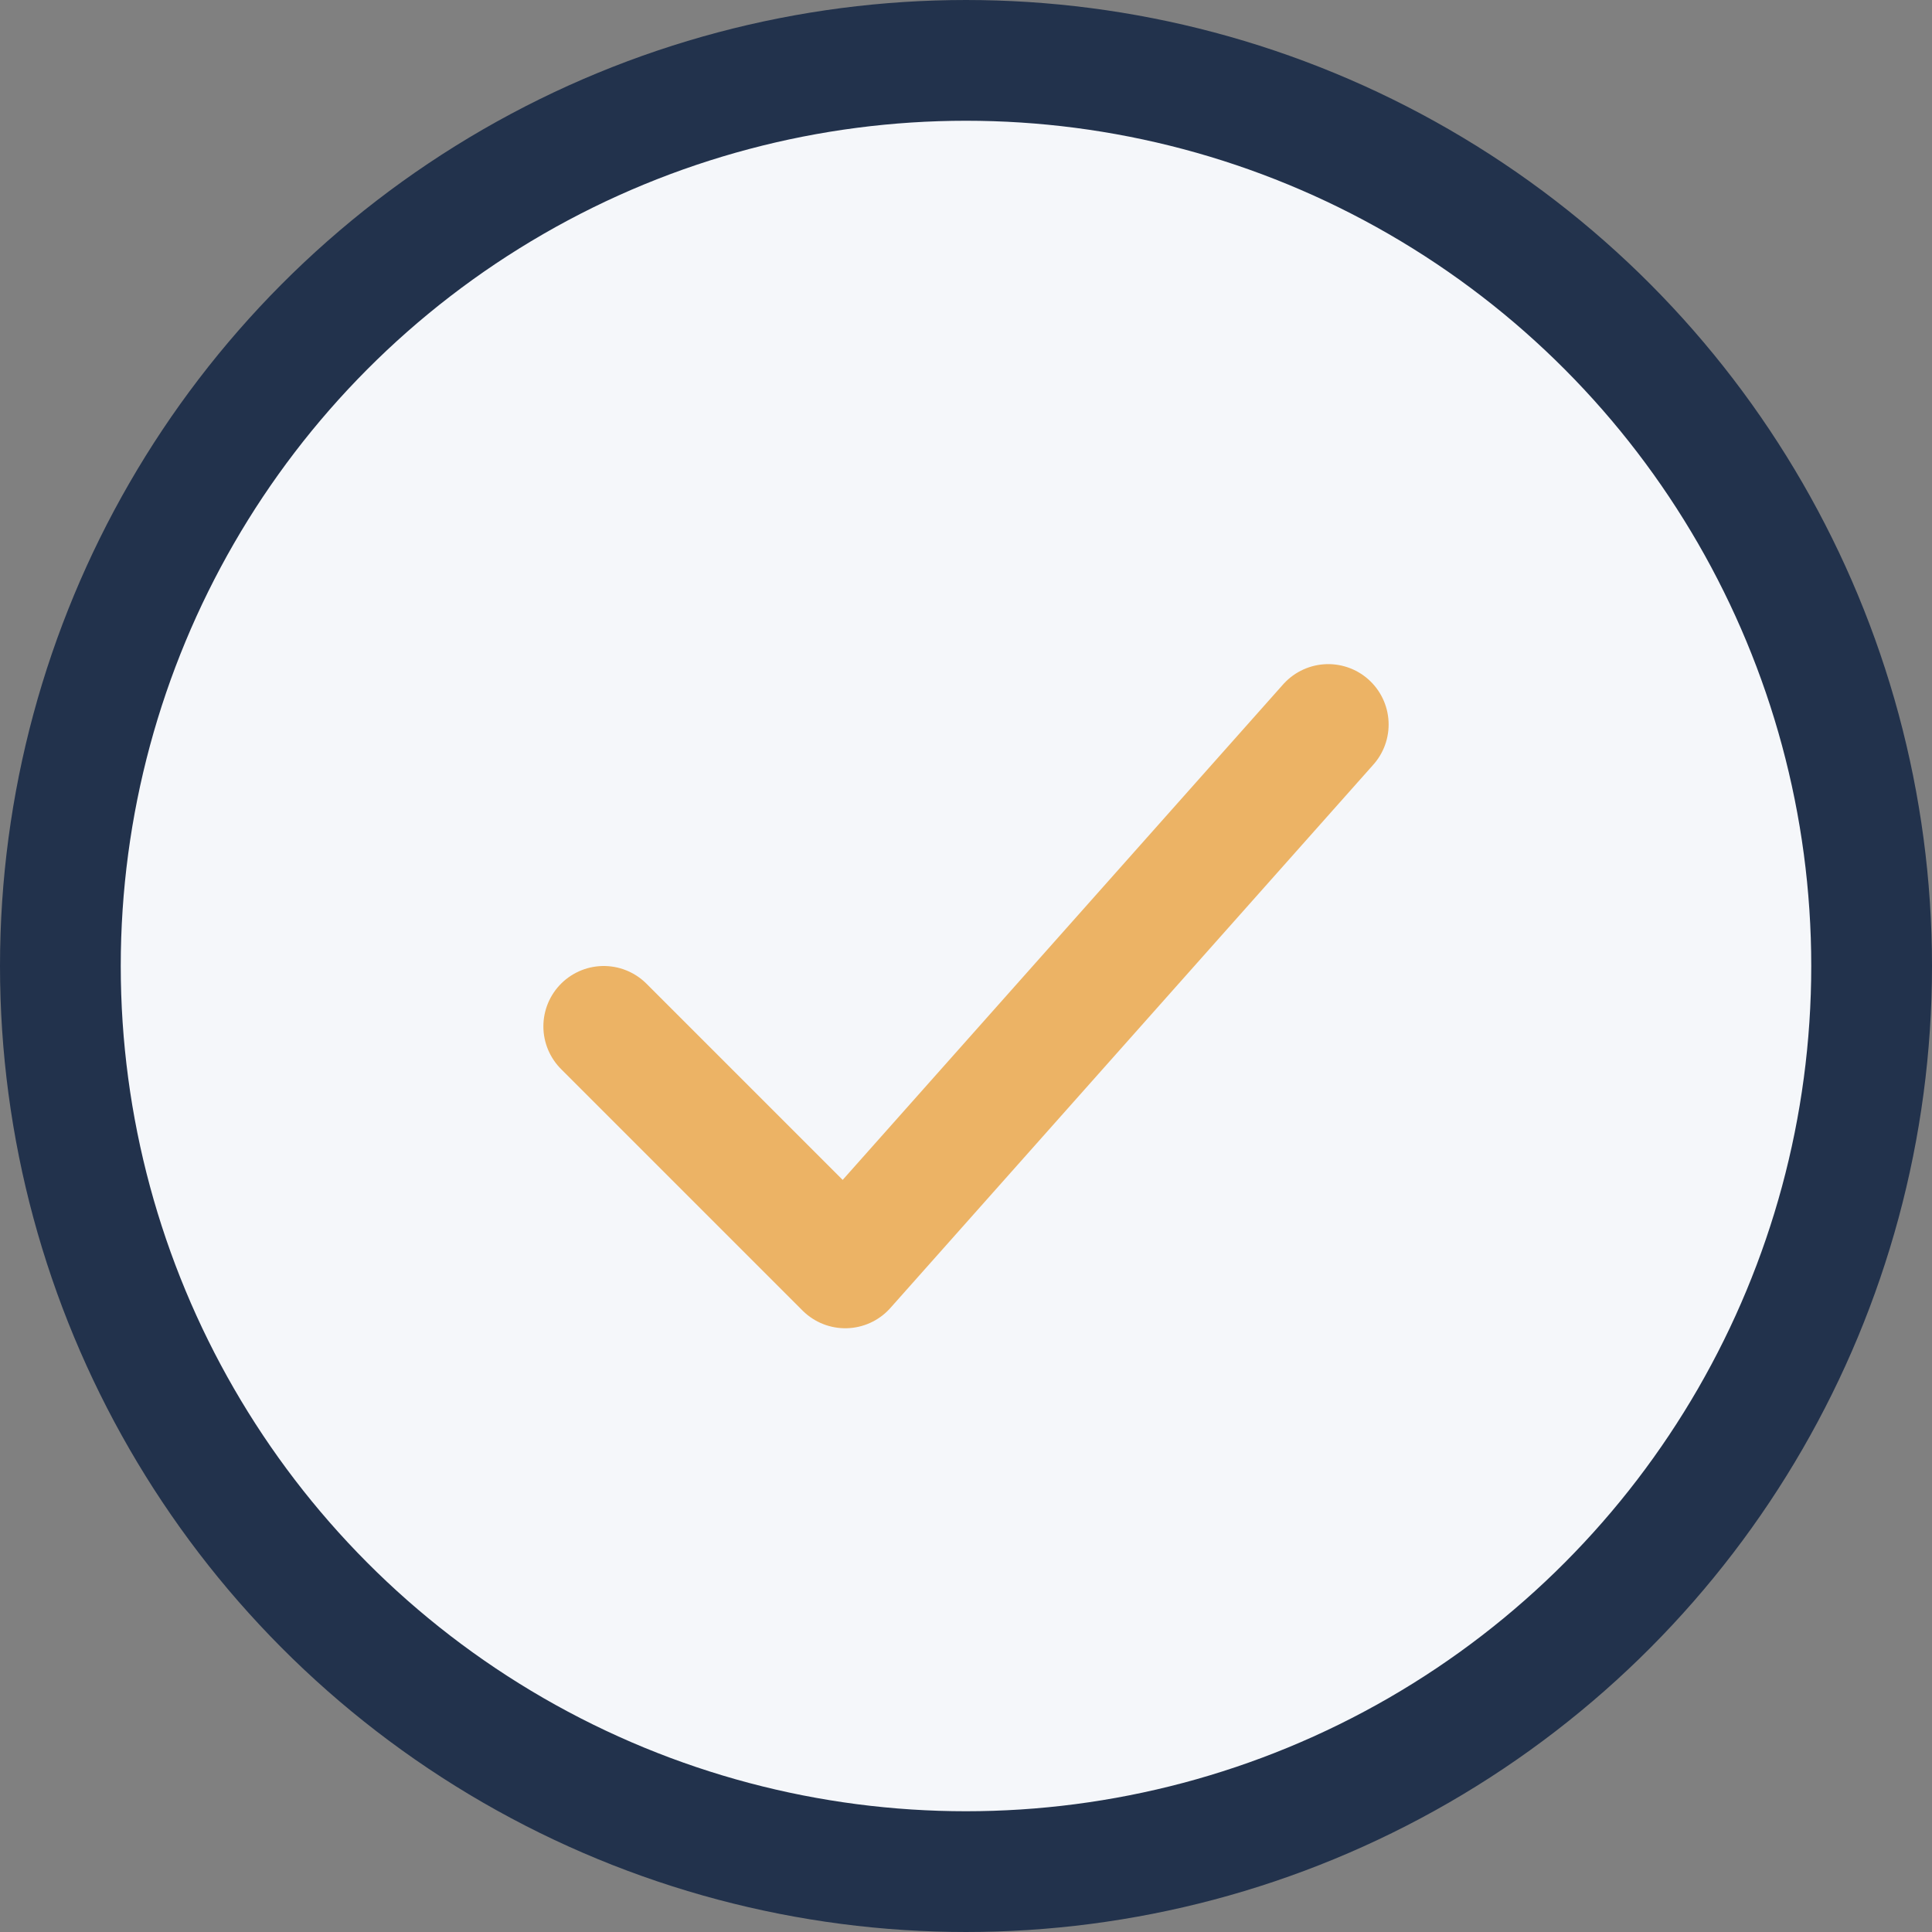
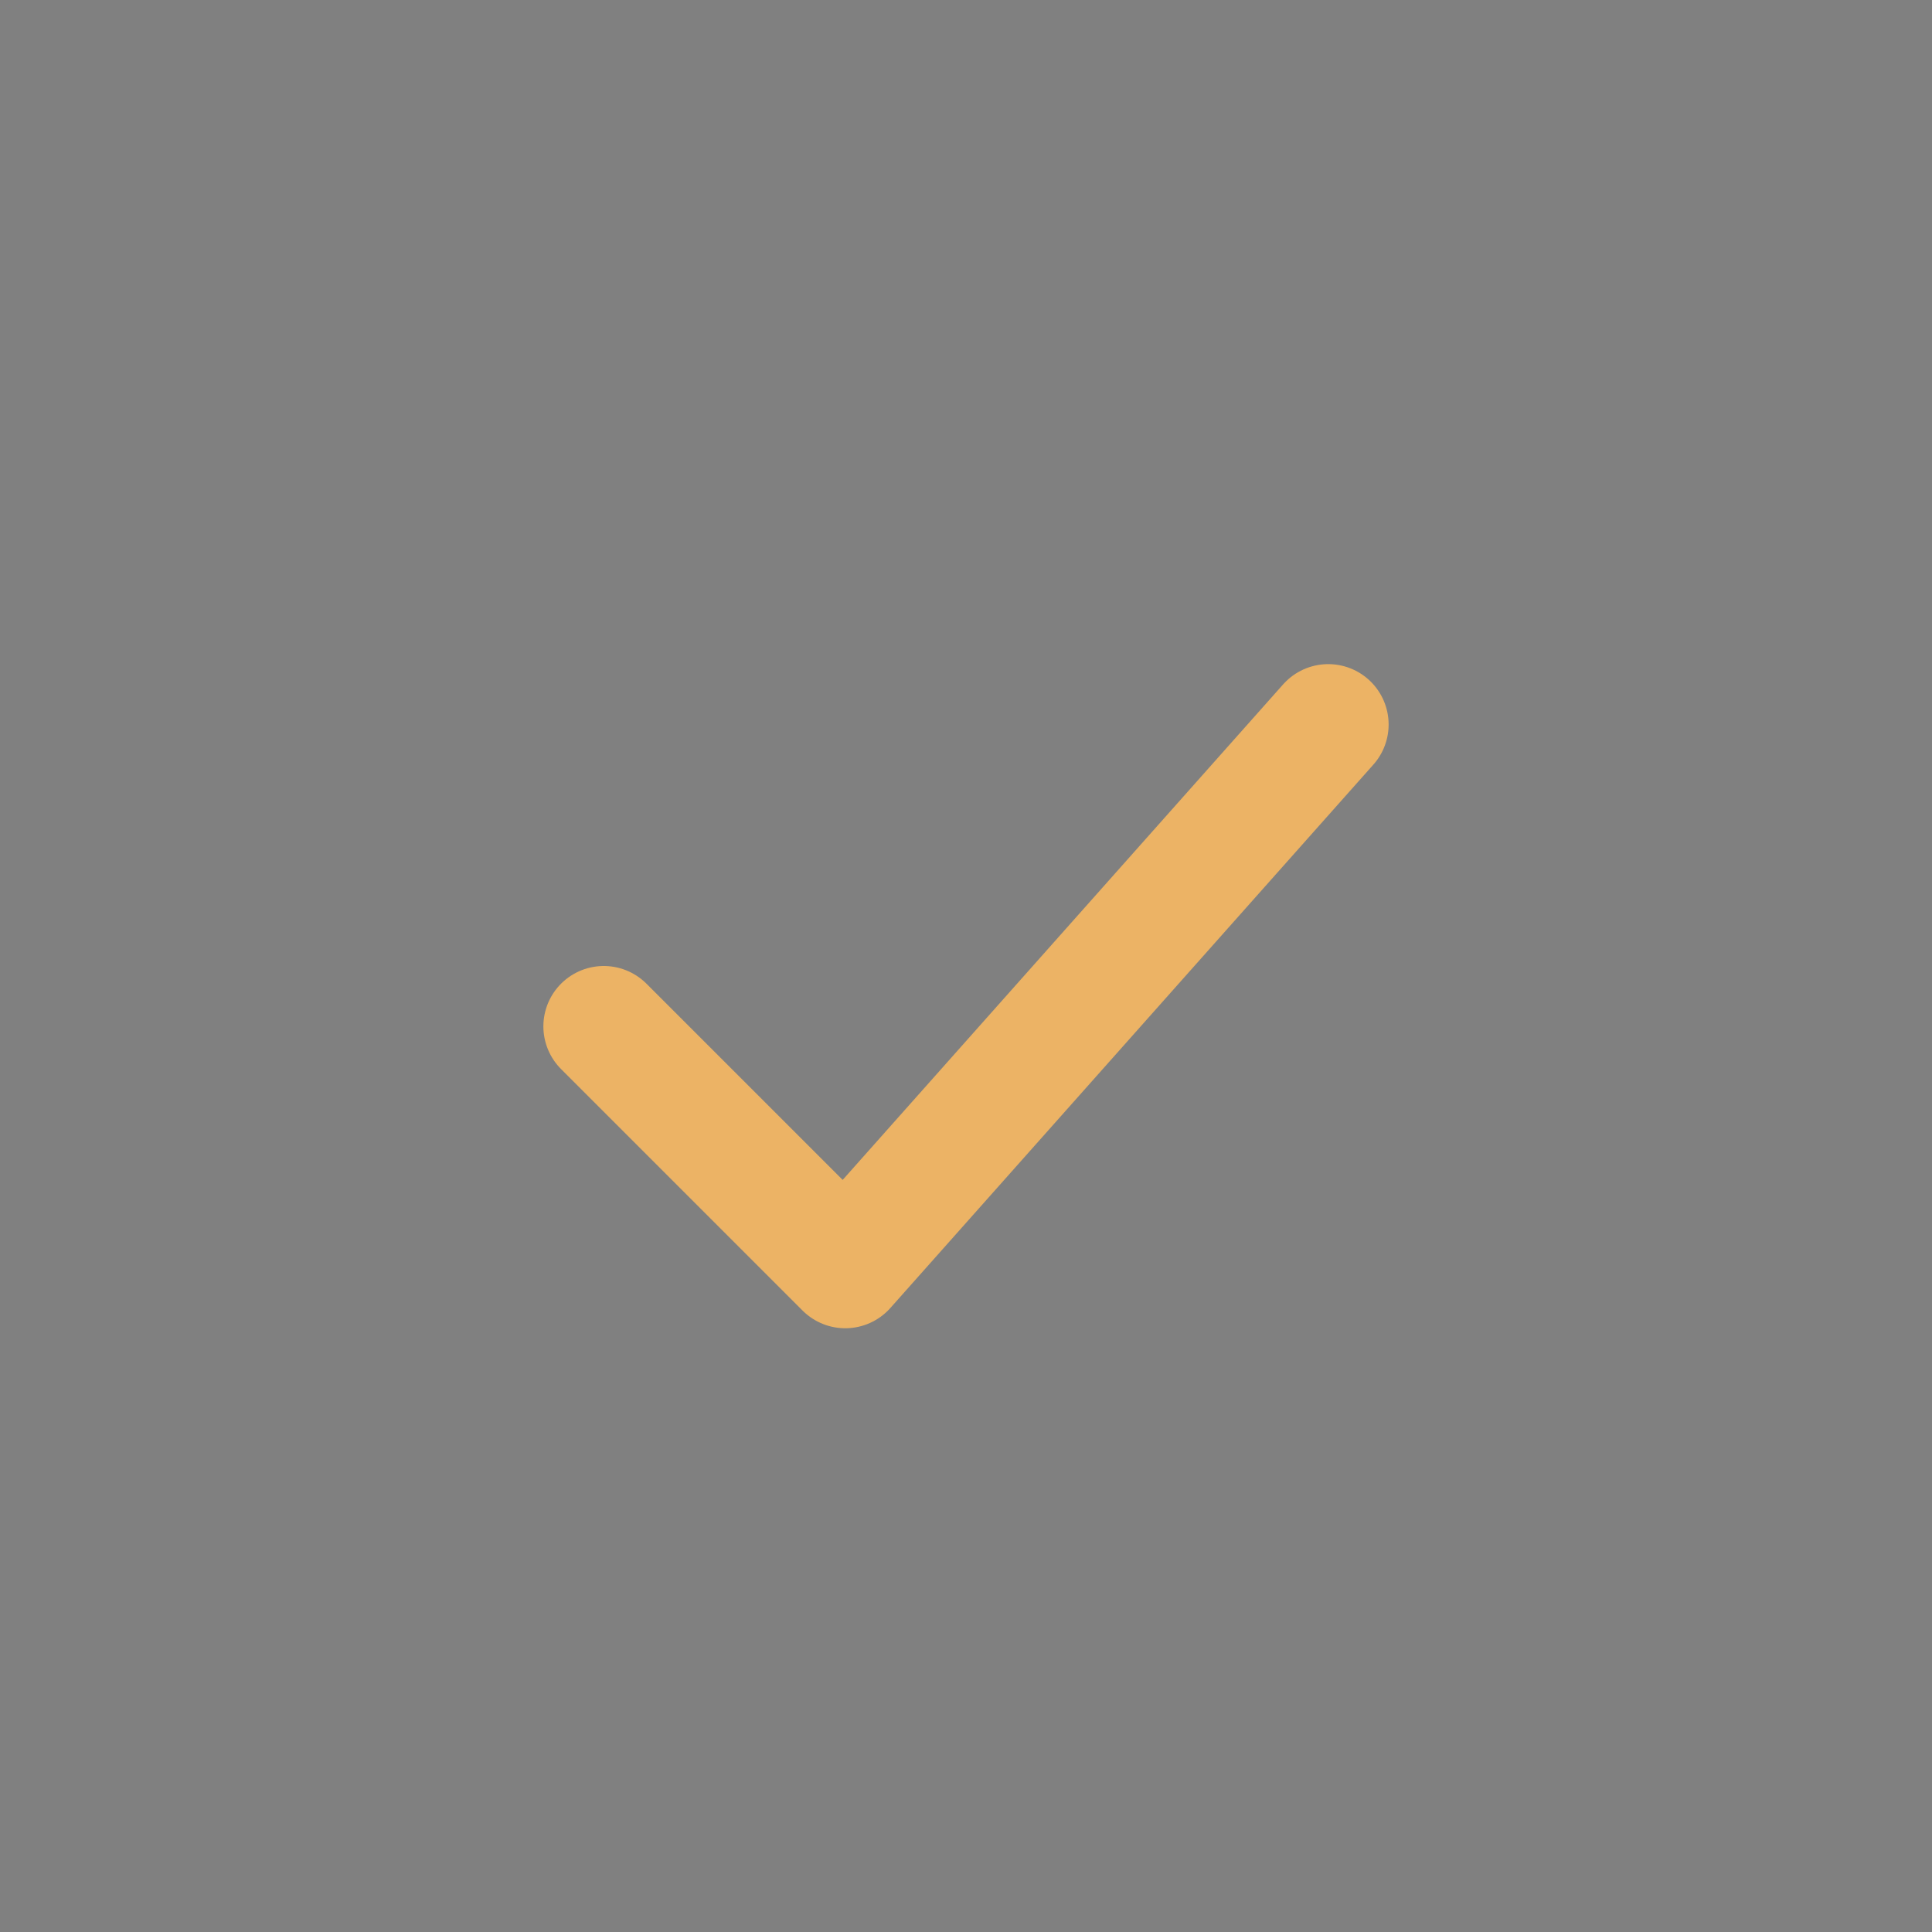
<svg xmlns="http://www.w3.org/2000/svg" width="32" height="32" viewBox="0 0 32 32">
  <rect x="0" y="0" width="32" height="32" fill="#808080" stroke="none" />
-   <circle cx="16" cy="16" r="15" fill="#F5F7FA" stroke="#22324C" stroke-width="2" />
  <path d="M10 17l4 4 8-9" fill="none" stroke="#ECB365" stroke-width="2" stroke-linecap="round" stroke-linejoin="round" />
</svg>